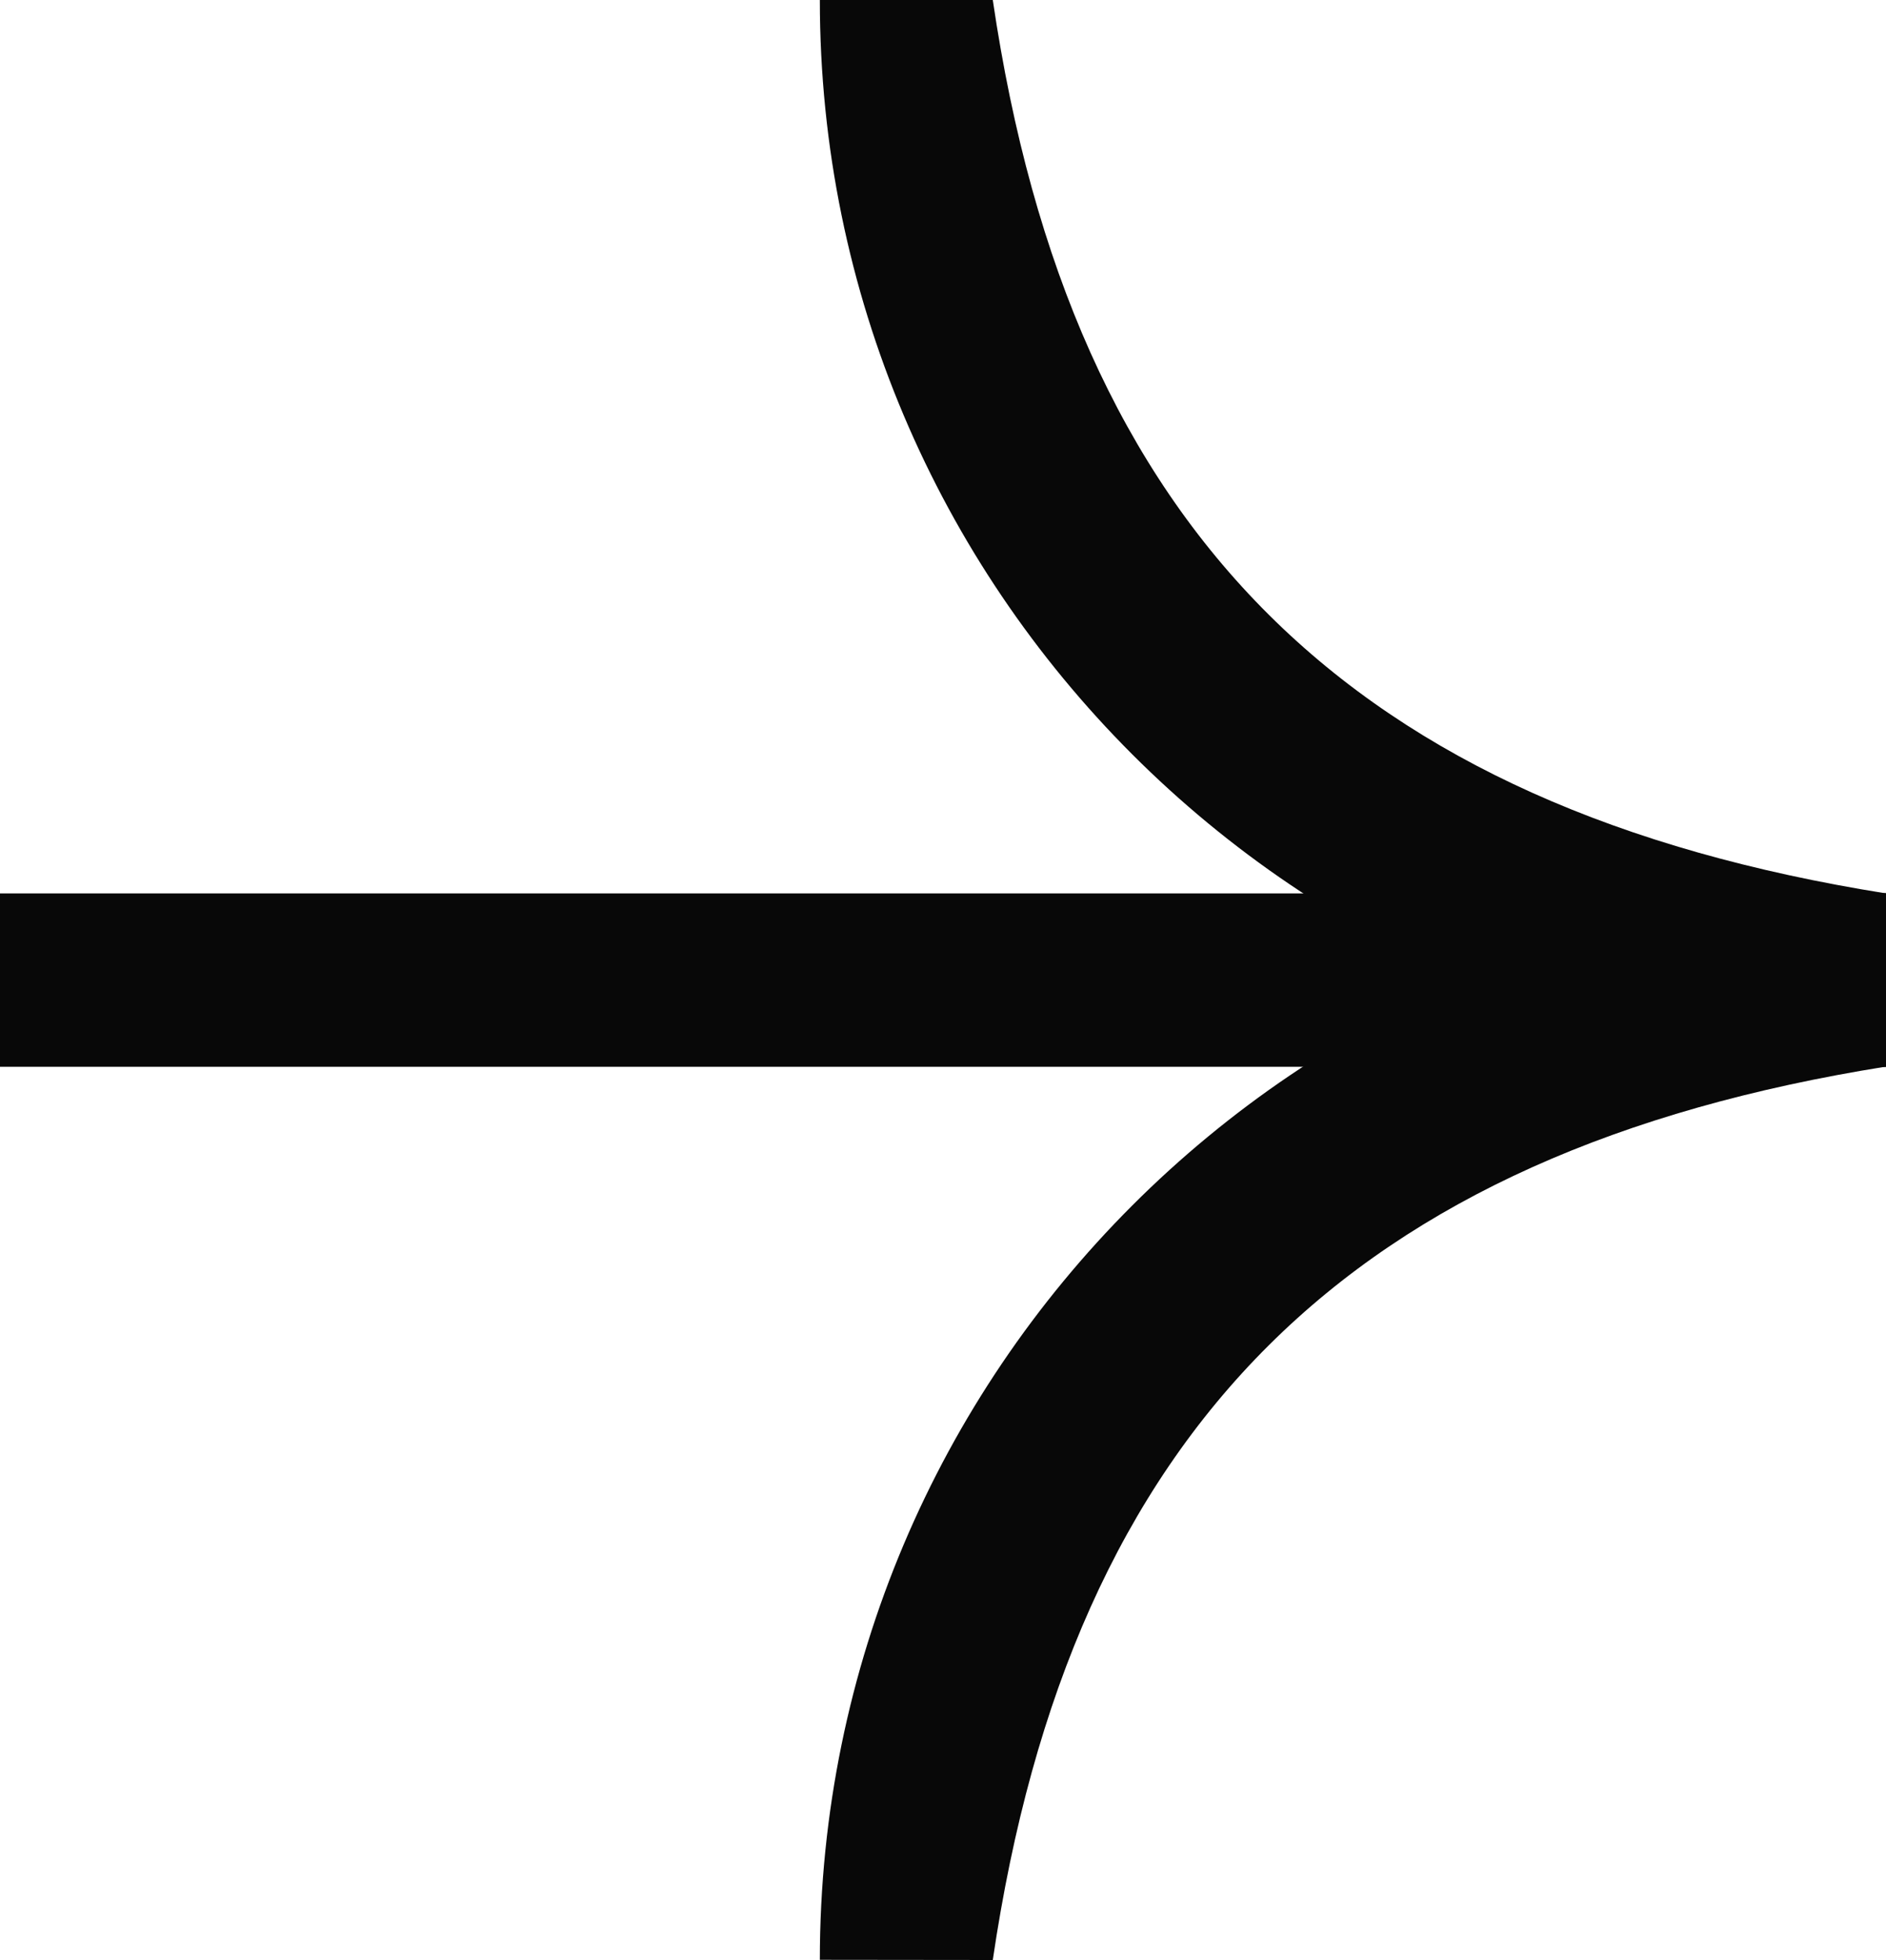
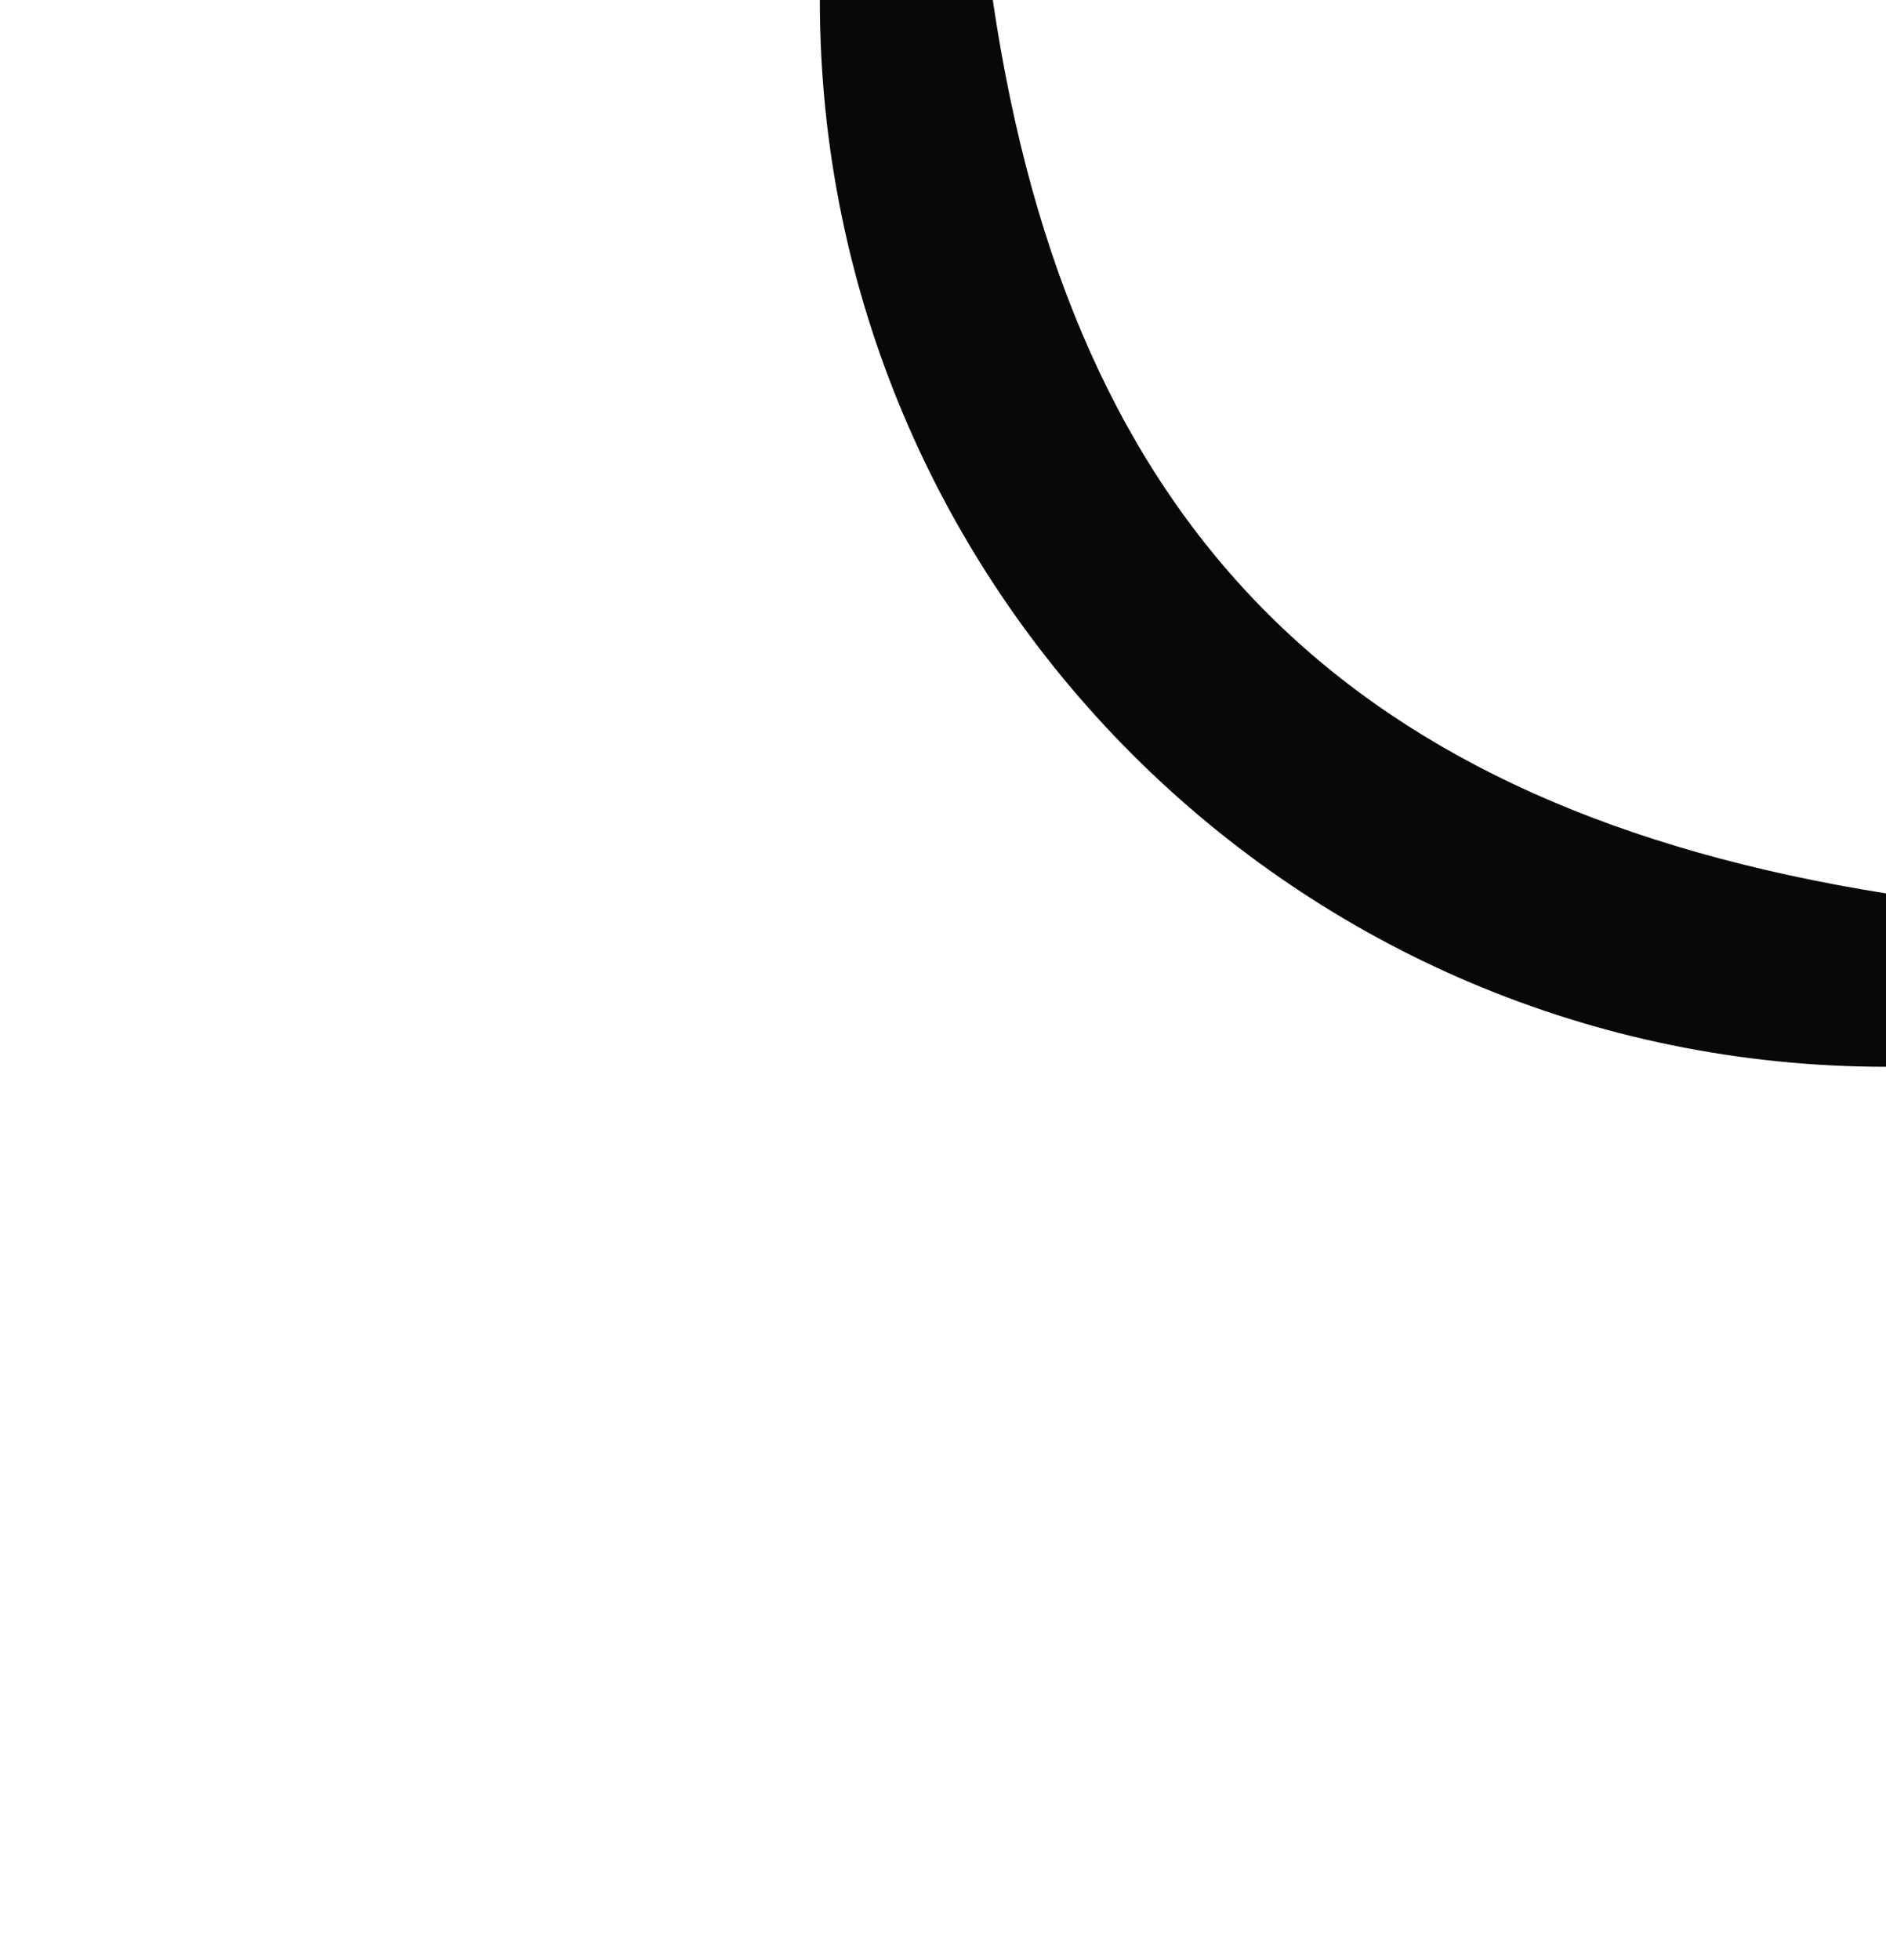
<svg xmlns="http://www.w3.org/2000/svg" id="Слой_1" x="0px" y="0px" viewBox="0 0 100 103.88" style="enable-background:new 0 0 100 103.88;" xml:space="preserve">
  <style type="text/css"> .st0{fill:#080808;} </style>
  <g>
    <path class="st0" d="M52.64,0C56.8,28.27,71.73,42.84,100,47.35l0,9.19C68.78,56.53,43.47,31.22,43.47,0L52.64,0z" />
-     <path class="st0" d="M52.64,103.88C56.8,75.61,71.73,61.04,100,56.53l0-9.19c-31.22,0-56.53,25.31-56.53,56.53L52.64,103.88z" />
-     <rect y="47.35" class="st0" width="100" height="9.19" />
  </g>
</svg>